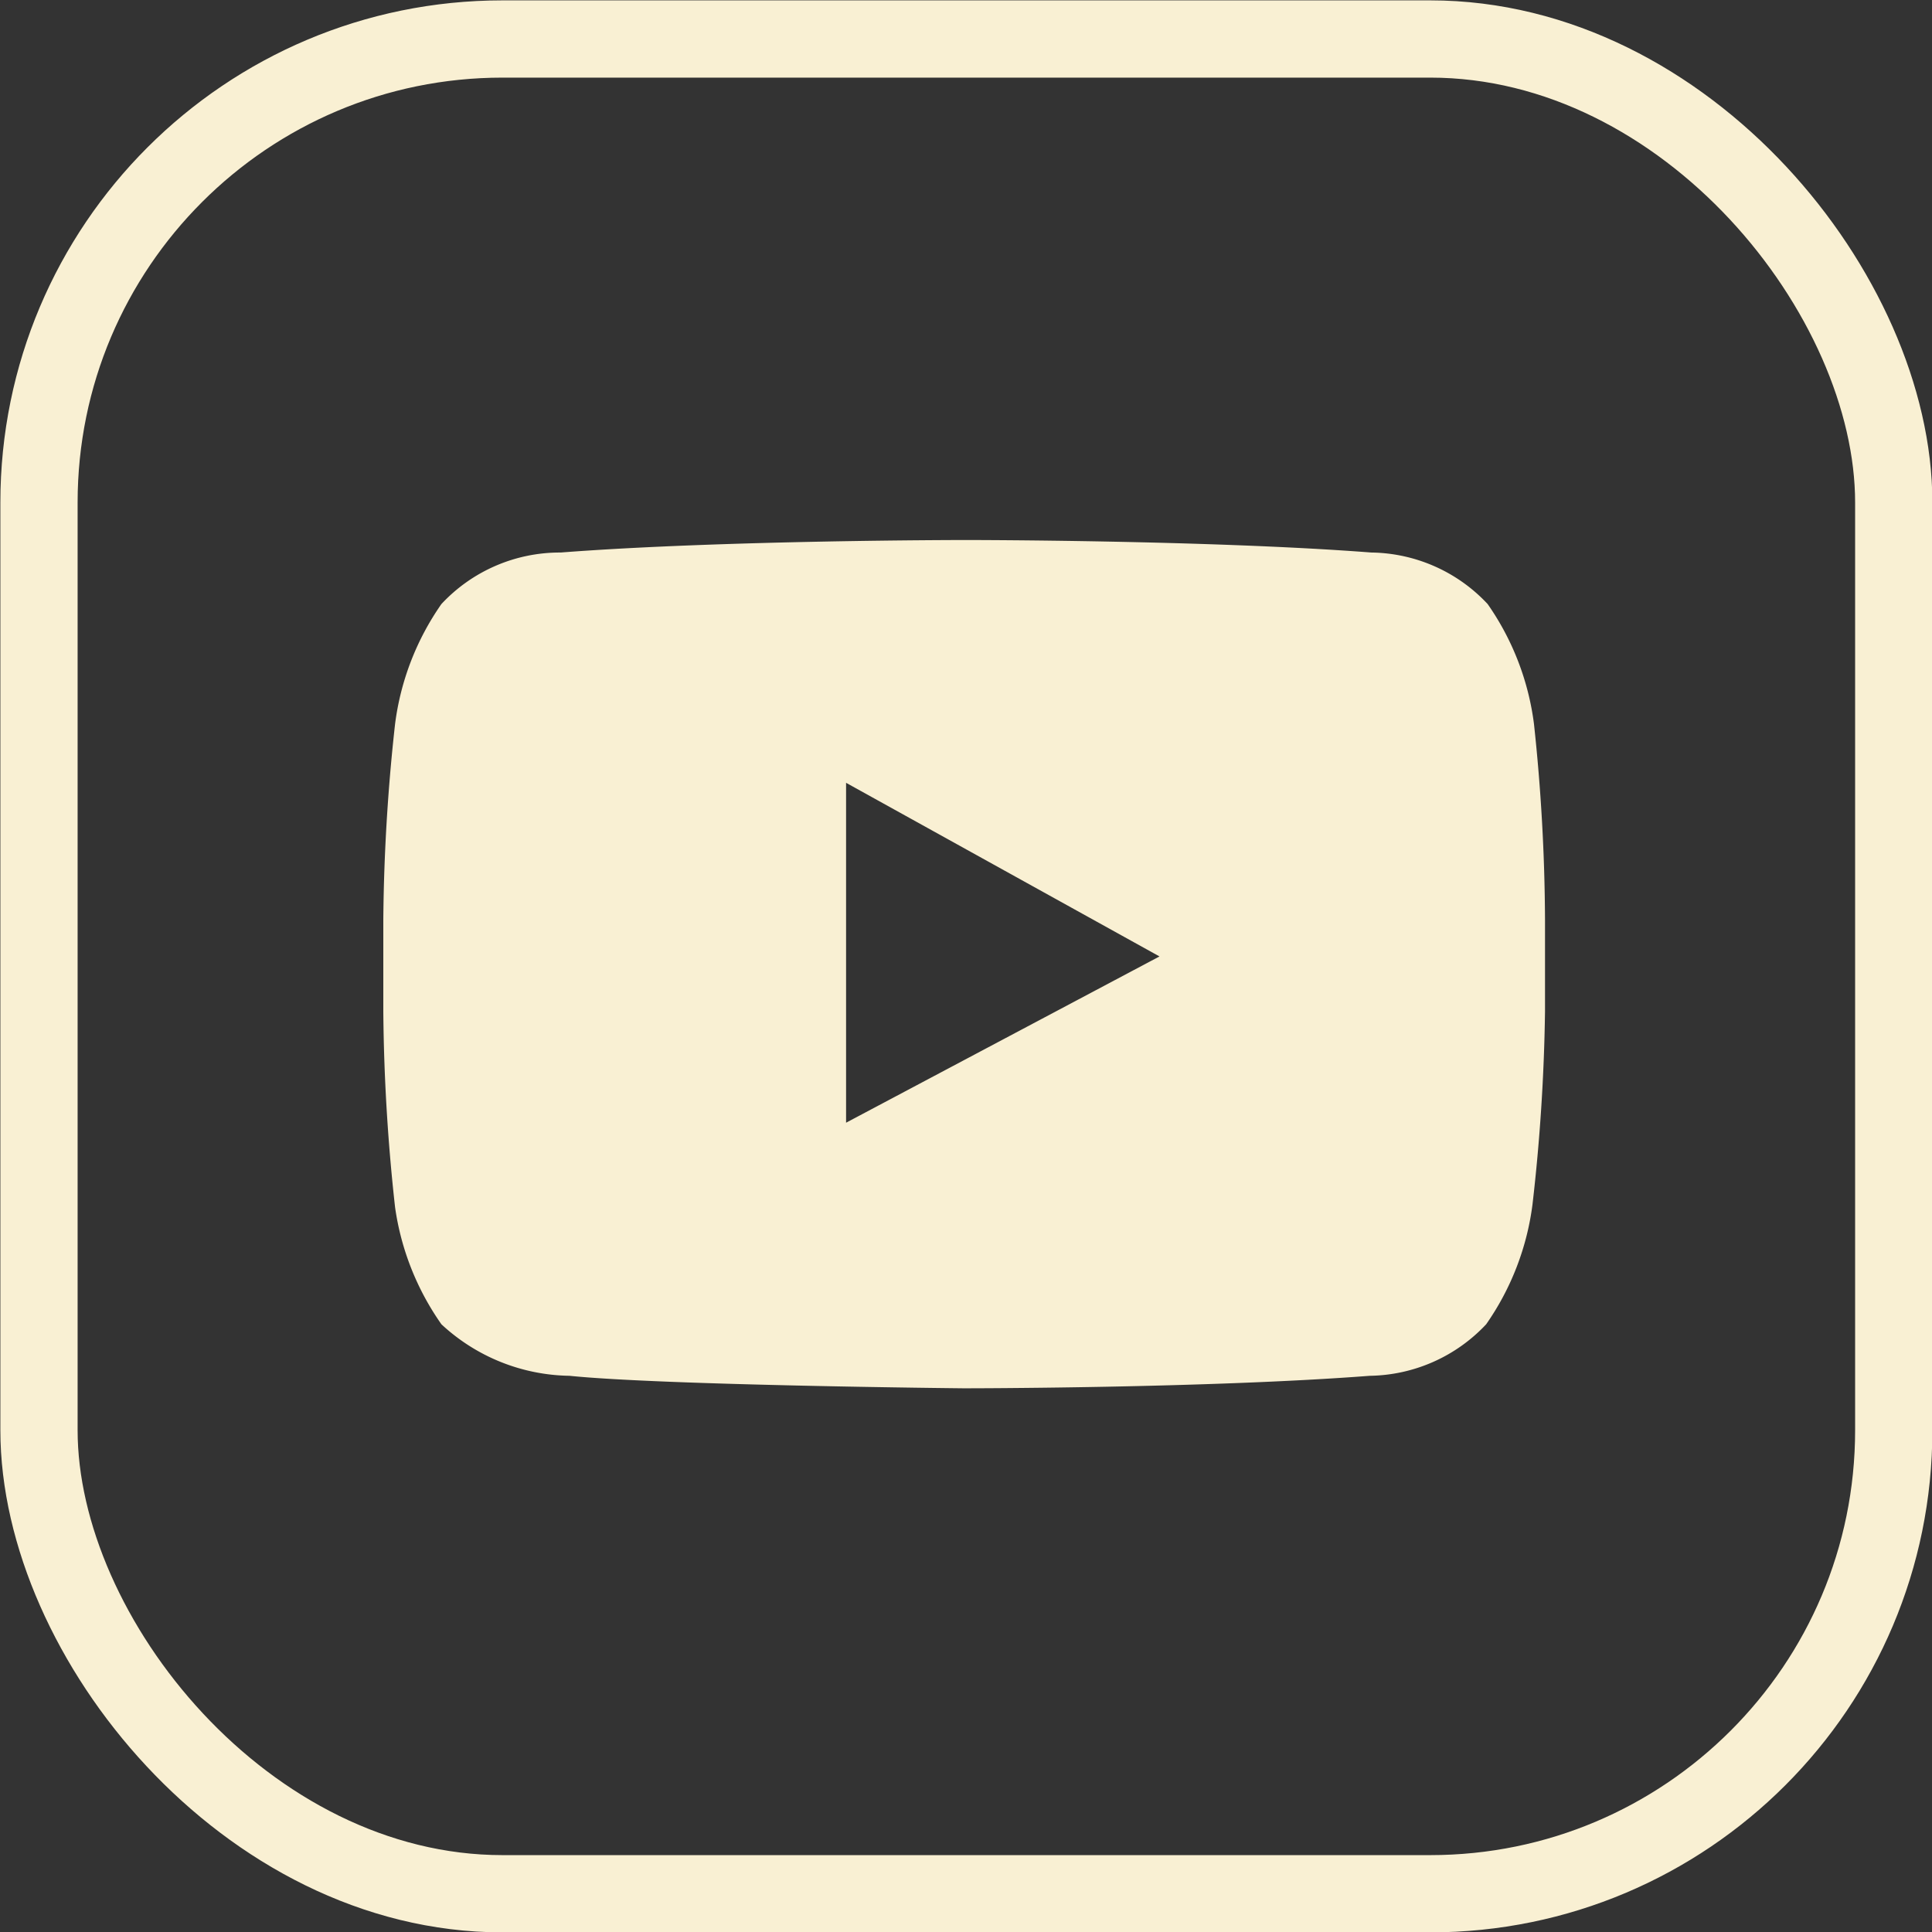
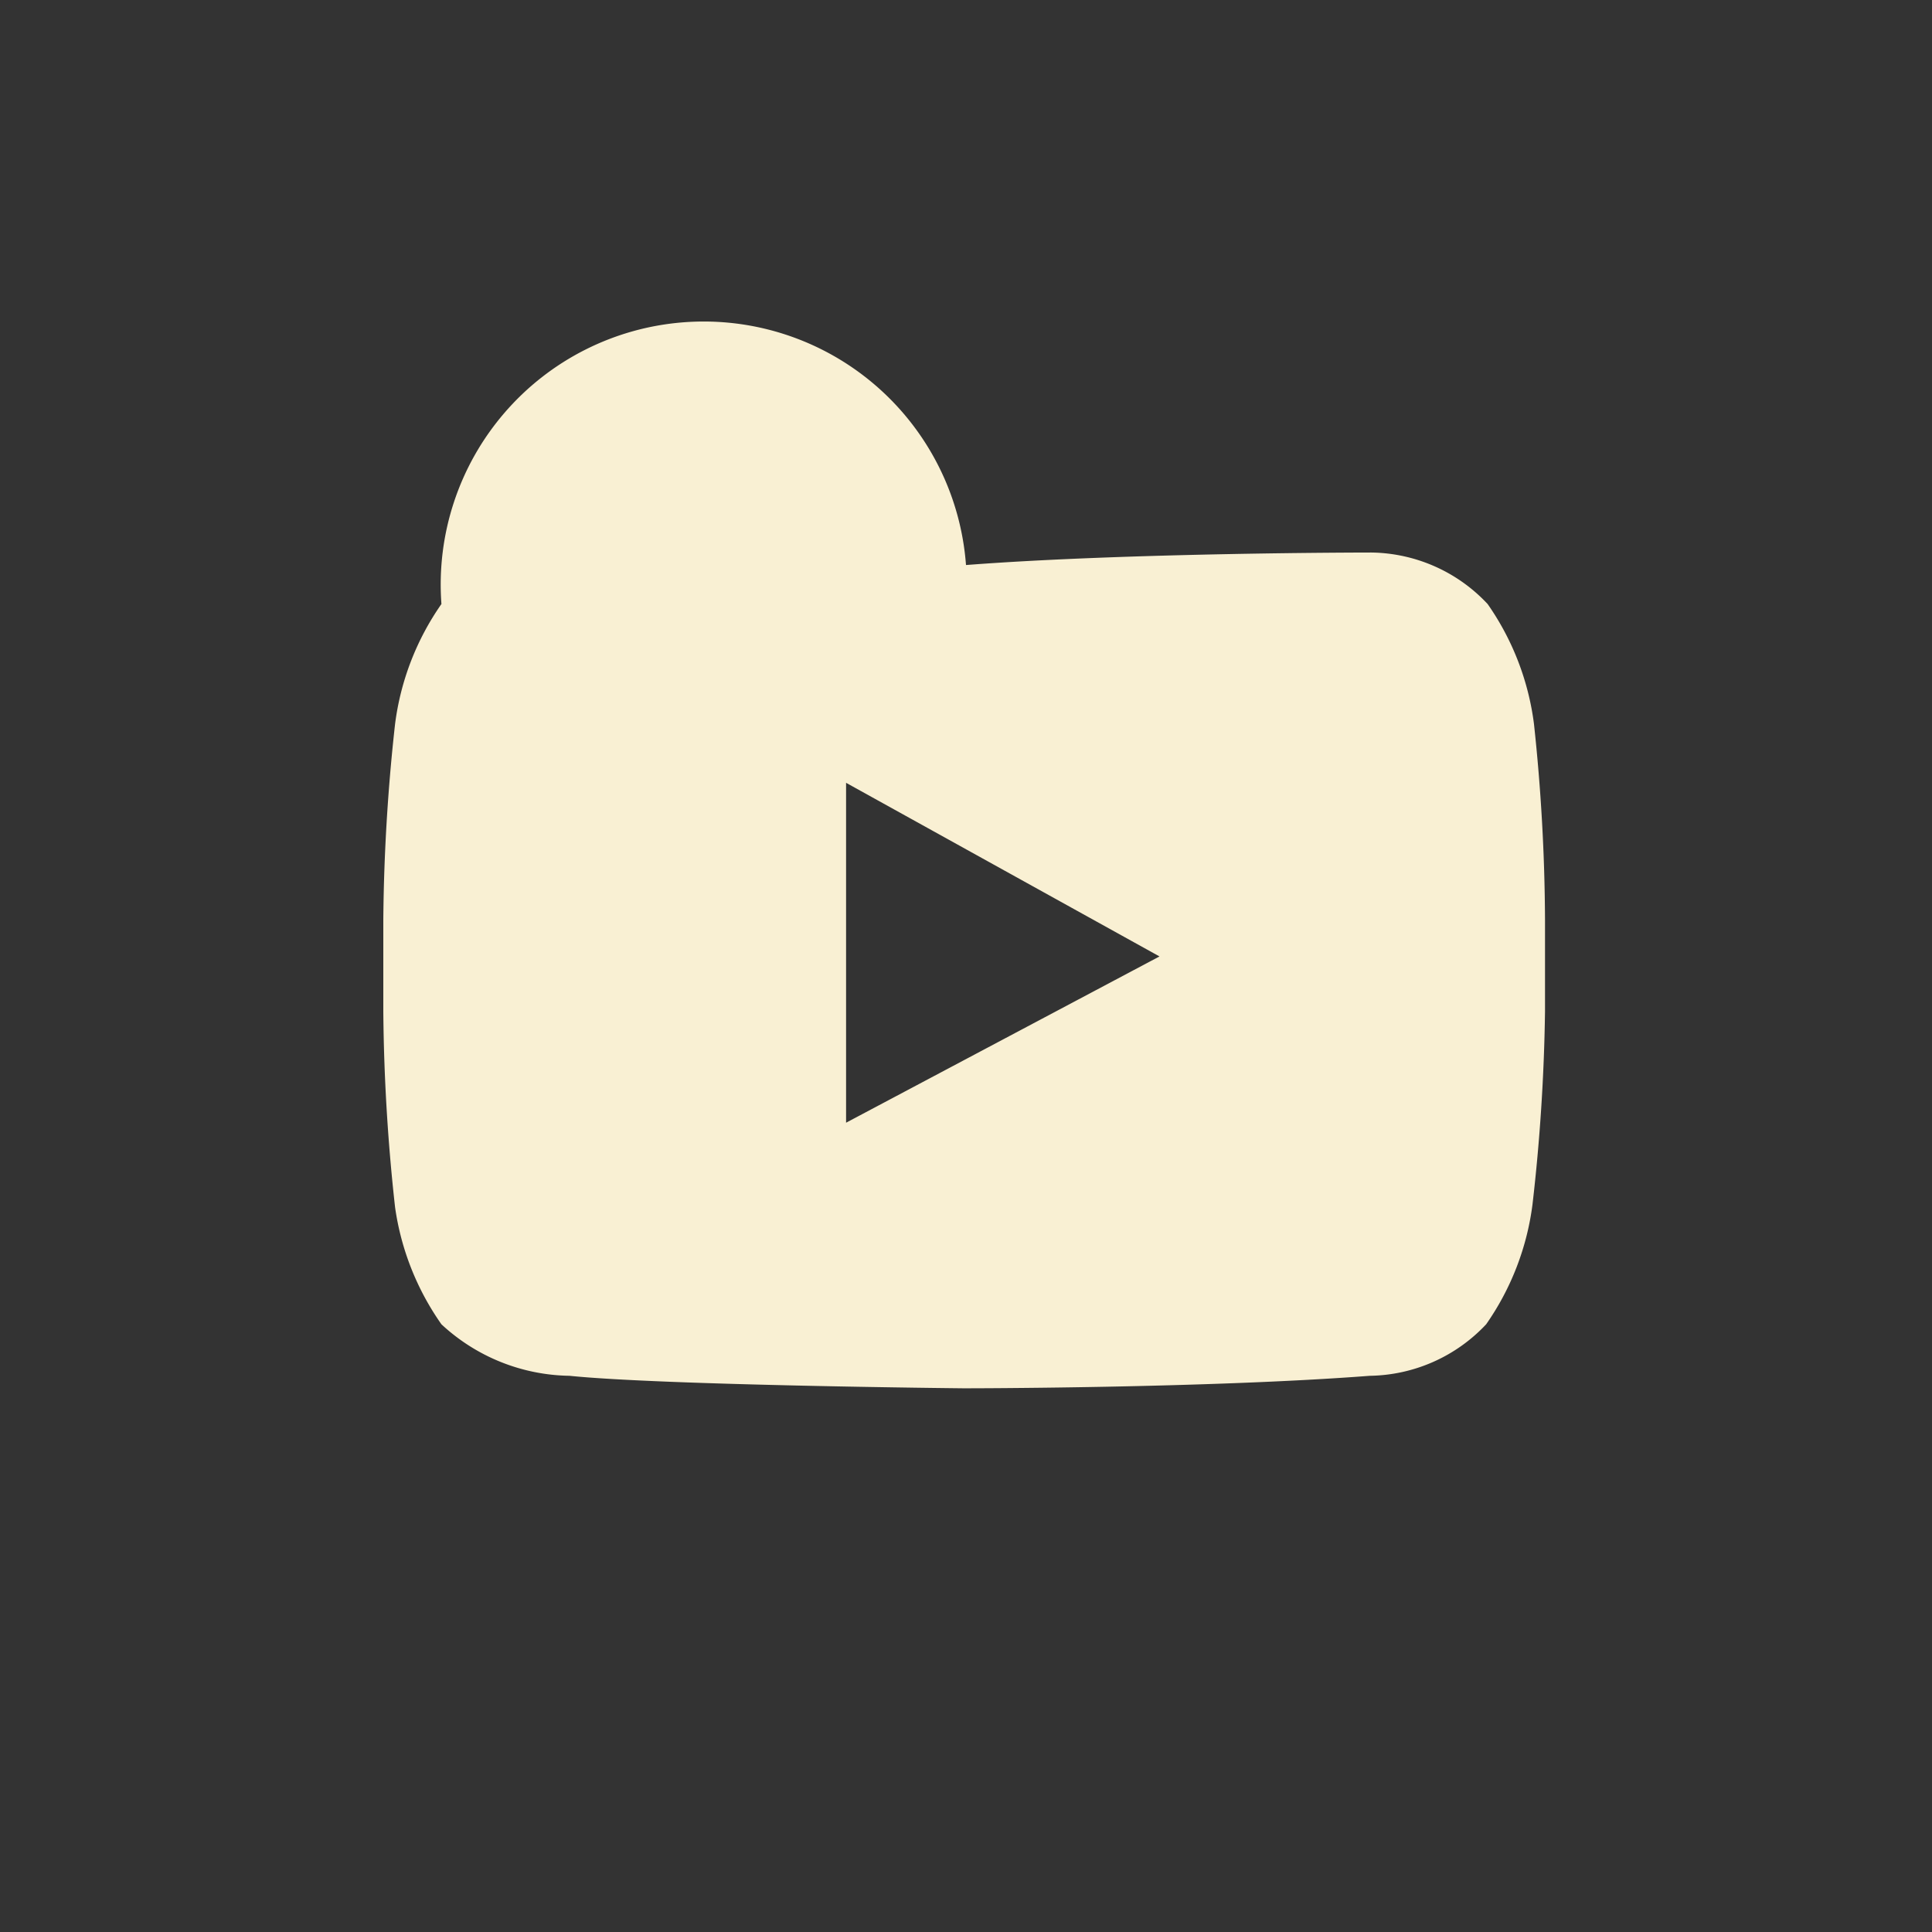
<svg xmlns="http://www.w3.org/2000/svg" viewBox="0 0 26.26 26.26">
  <rect x="0" y="0" width="26.26" height="26.26" fill="#333333" stroke="none" />
  <defs>
    <style>.cls-1{fill:none;stroke:#f9f0d3;stroke-miterlimit:10;stroke-width:1.05px;}.cls-2{fill:#f9f0d3;}</style>
  </defs>
  <title>icon-yt</title>
  <g id="Layer_2" data-name="Layer 2">
    <g id="Capa_1" data-name="Capa 1">
-       <rect class="cls-1" x="0.53" y="0.53" width="25.21" height="25.21" rx="6.3" ry="6.3" />
      <g id="Lozenge">
-         <path class="cls-2" d="M20.85,9.84a3.65,3.65,0,0,0-.63-1.63,2.2,2.2,0,0,0-1.58-.7c-2.21-.17-5.51-.17-5.51-.17h0s-3.31,0-5.51.17A2.2,2.2,0,0,0,6,8.21a3.65,3.65,0,0,0-.63,1.63,25.83,25.83,0,0,0-.16,2.66v1.25a25.84,25.84,0,0,0,.16,2.66A3.65,3.65,0,0,0,6,18a2.61,2.61,0,0,0,1.74.7c1.26.13,5.36.17,5.36.17s3.31,0,5.52-.17a2.21,2.21,0,0,0,1.58-.7,3.65,3.65,0,0,0,.63-1.63A25.8,25.8,0,0,0,21,13.75V12.5A25.79,25.79,0,0,0,20.85,9.84ZM11.5,15.26V10.64L15.76,13Z" />
+         <path class="cls-2" d="M20.85,9.84a3.65,3.65,0,0,0-.63-1.63,2.2,2.2,0,0,0-1.58-.7h0s-3.31,0-5.51.17A2.2,2.2,0,0,0,6,8.21a3.65,3.65,0,0,0-.63,1.63,25.83,25.83,0,0,0-.16,2.66v1.25a25.84,25.84,0,0,0,.16,2.66A3.65,3.65,0,0,0,6,18a2.61,2.61,0,0,0,1.74.7c1.26.13,5.36.17,5.36.17s3.31,0,5.52-.17a2.21,2.21,0,0,0,1.58-.7,3.65,3.65,0,0,0,.63-1.63A25.8,25.8,0,0,0,21,13.75V12.5A25.79,25.79,0,0,0,20.85,9.84ZM11.5,15.26V10.64L15.76,13Z" />
      </g>
    </g>
  </g>
</svg>